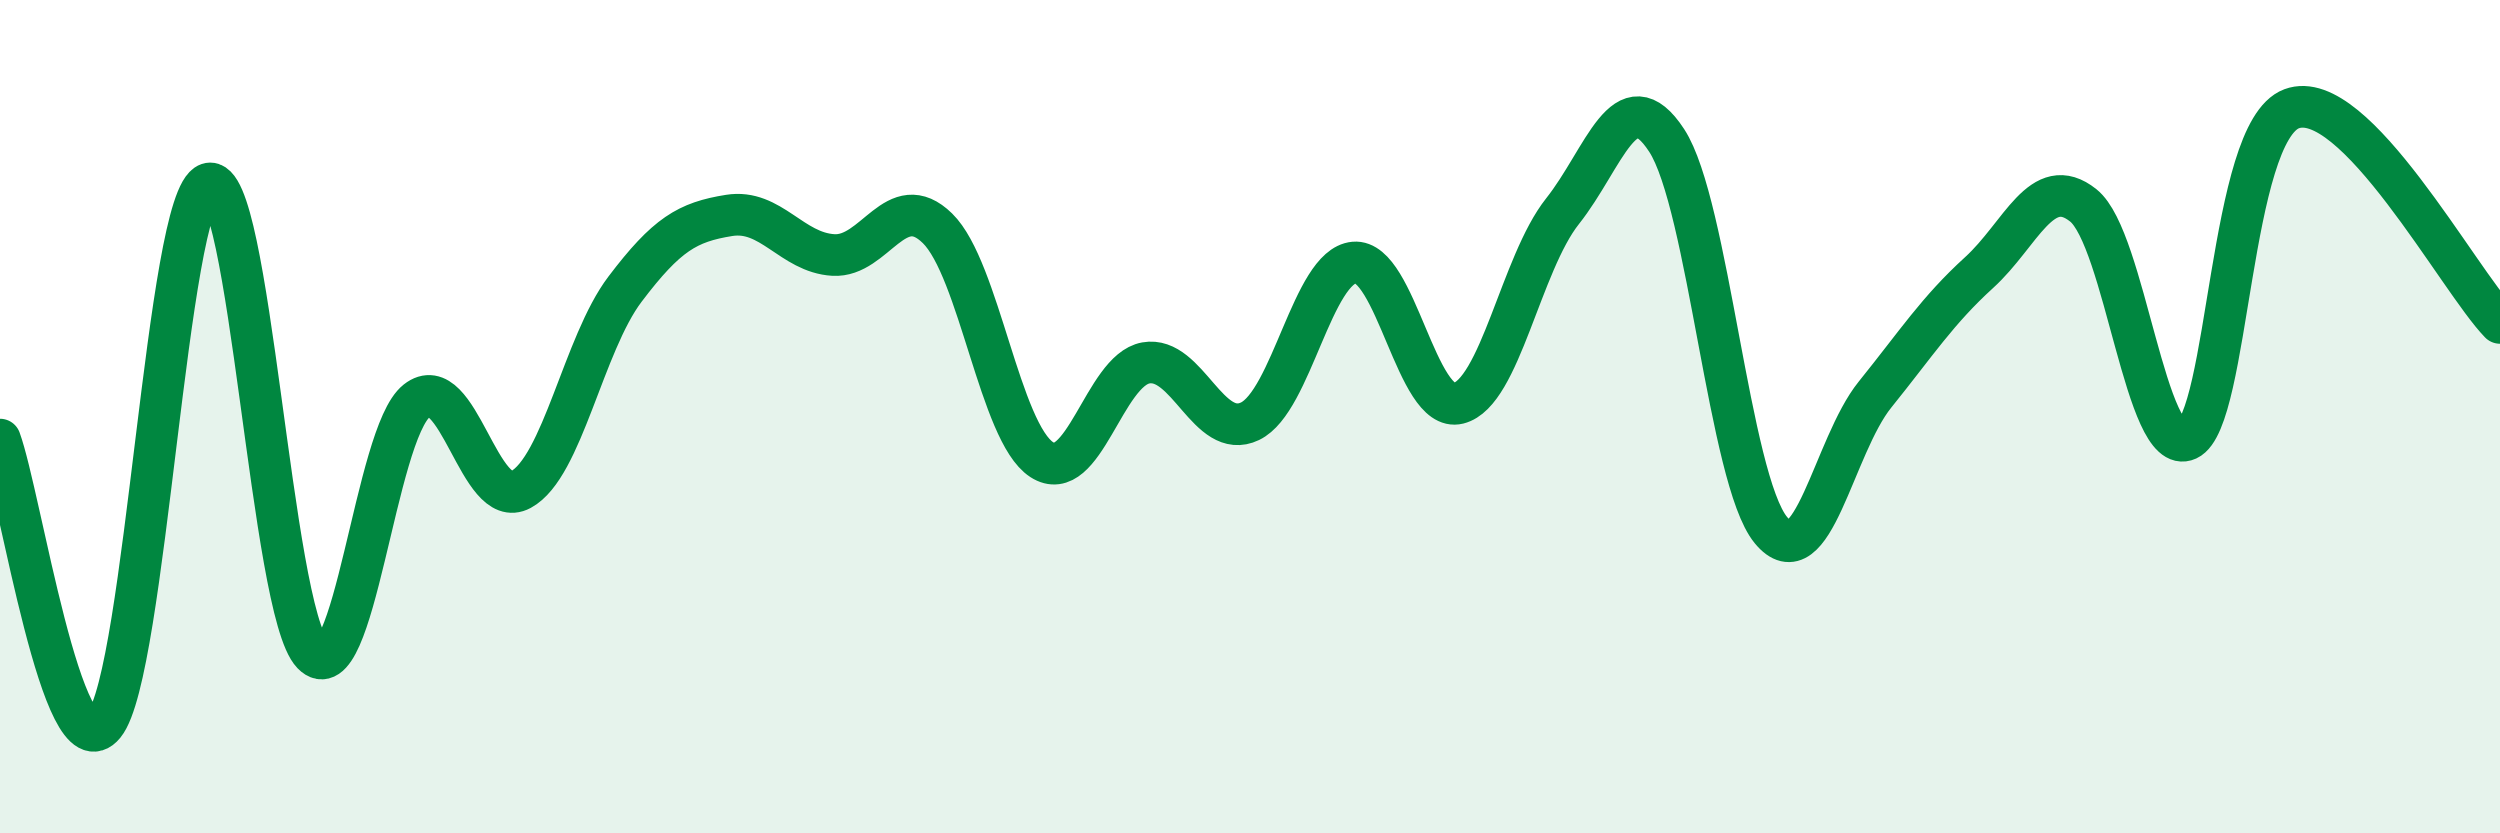
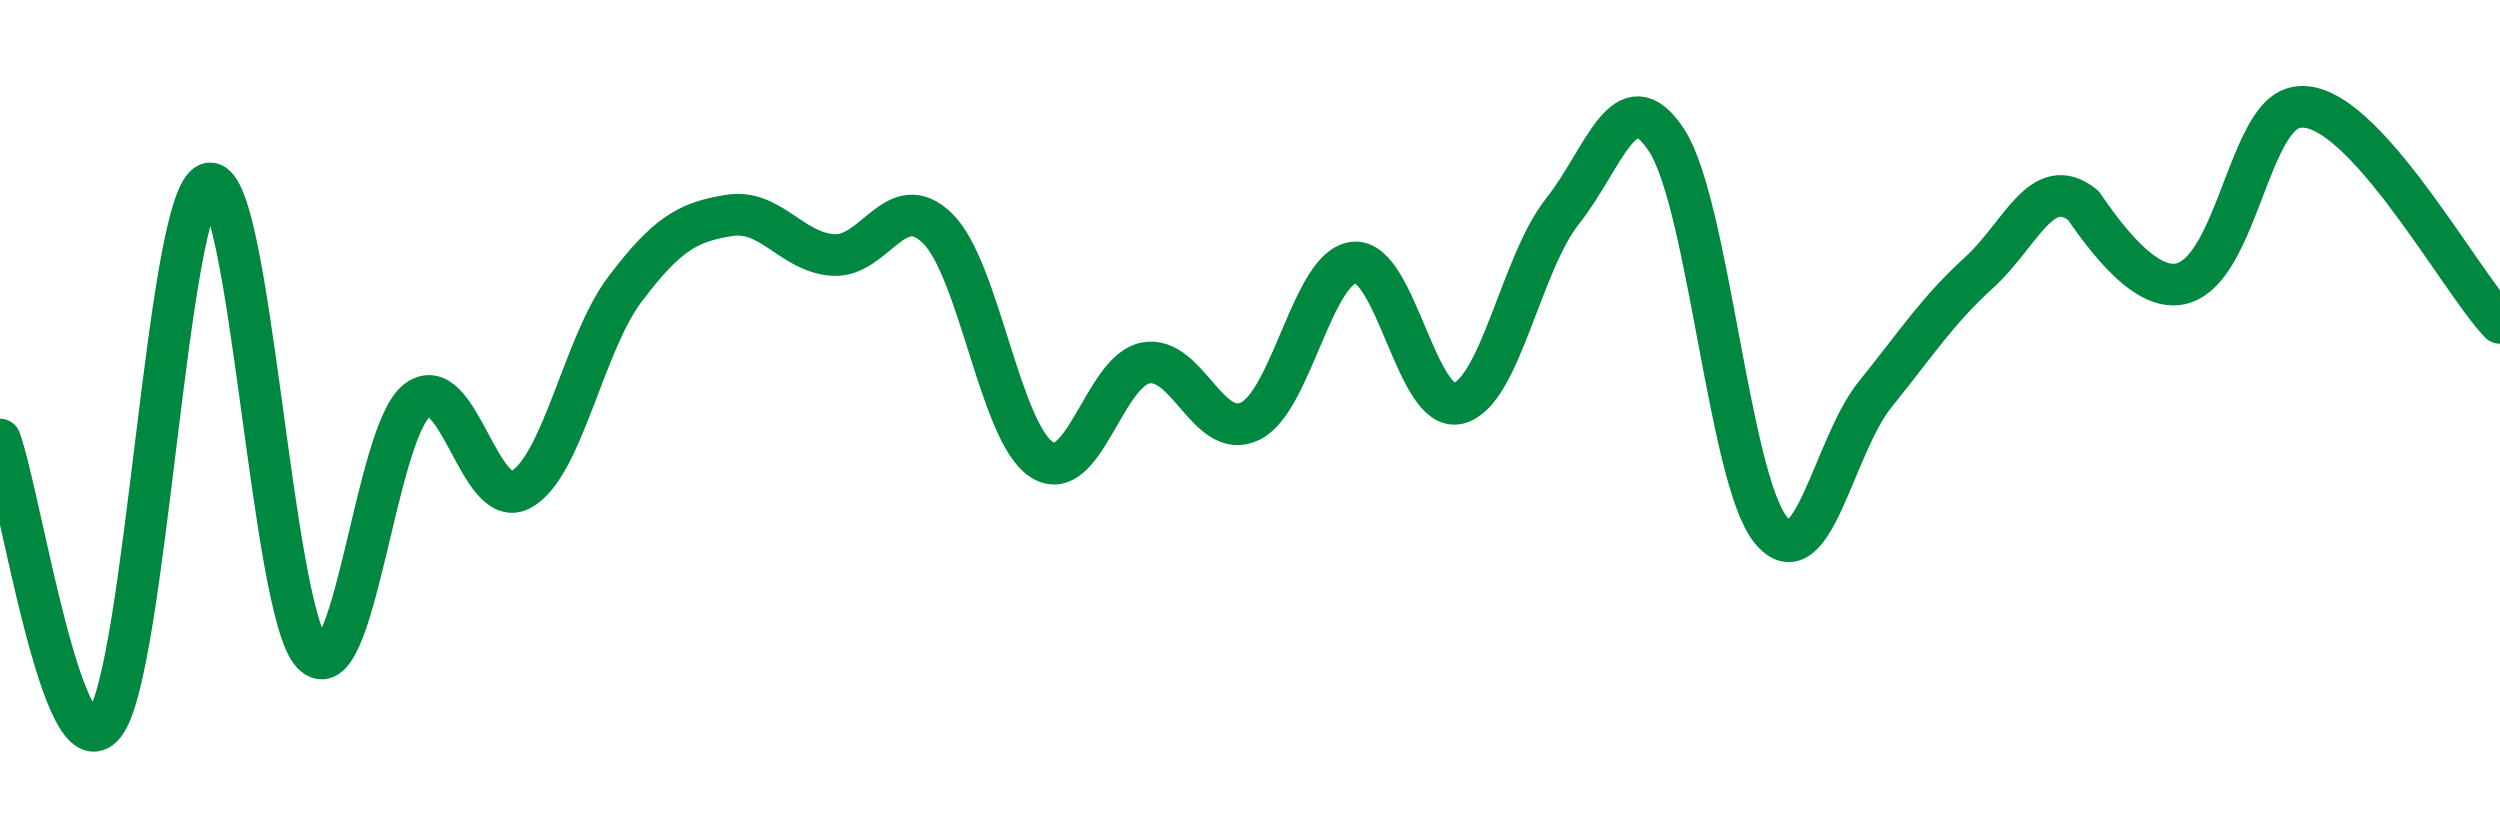
<svg xmlns="http://www.w3.org/2000/svg" width="60" height="20" viewBox="0 0 60 20">
-   <path d="M 0,10.55 C 0.5,11.92 1.5,18.62 2.5,17.39 C 3.5,16.16 4,4.75 5,4.41 C 6,4.07 6.5,14.65 7.5,15.69 C 8.5,16.73 9,10.41 10,9.62 C 11,8.83 11.5,12.29 12.5,11.75 C 13.5,11.21 14,8.26 15,6.94 C 16,5.62 16.5,5.33 17.5,5.17 C 18.5,5.01 19,6.06 20,6.12 C 21,6.18 21.5,4.5 22.5,5.48 C 23.5,6.46 24,10.38 25,11.03 C 26,11.68 26.5,8.89 27.5,8.71 C 28.5,8.53 29,10.59 30,10.11 C 31,9.63 31.5,6.39 32.5,6.3 C 33.5,6.21 34,9.93 35,9.68 C 36,9.43 36.5,6.33 37.5,5.07 C 38.5,3.81 39,1.84 40,3.37 C 41,4.9 41.5,11.5 42.5,12.72 C 43.5,13.94 44,10.71 45,9.47 C 46,8.23 46.5,7.45 47.5,6.54 C 48.5,5.63 49,4.13 50,4.93 C 51,5.73 51.5,11.01 52.5,10.55 C 53.5,10.09 53.5,3.17 55,2.61 C 56.5,2.05 59,6.72 60,7.75L60 20L0 20Z" fill="#008740" opacity="0.1" stroke-linecap="round" stroke-linejoin="round" />
-   <path d="M 0,10.55 C 0.5,11.92 1.5,18.62 2.5,17.39 C 3.5,16.16 4,4.75 5,4.41 C 6,4.07 6.5,14.65 7.5,15.69 C 8.5,16.73 9,10.41 10,9.62 C 11,8.83 11.5,12.29 12.5,11.75 C 13.5,11.21 14,8.26 15,6.94 C 16,5.62 16.5,5.33 17.5,5.17 C 18.5,5.01 19,6.06 20,6.12 C 21,6.18 21.5,4.5 22.5,5.48 C 23.5,6.46 24,10.38 25,11.03 C 26,11.68 26.5,8.89 27.5,8.71 C 28.5,8.53 29,10.59 30,10.11 C 31,9.63 31.5,6.39 32.5,6.3 C 33.5,6.21 34,9.93 35,9.68 C 36,9.43 36.5,6.33 37.5,5.07 C 38.5,3.81 39,1.84 40,3.37 C 41,4.9 41.5,11.5 42.5,12.72 C 43.5,13.94 44,10.71 45,9.47 C 46,8.23 46.5,7.45 47.5,6.54 C 48.5,5.63 49,4.13 50,4.93 C 51,5.73 51.5,11.01 52.5,10.55 C 53.5,10.09 53.5,3.17 55,2.61 C 56.5,2.05 59,6.72 60,7.75" stroke="#008740" stroke-width="1" fill="none" stroke-linecap="round" stroke-linejoin="round" />
+   <path d="M 0,10.55 C 0.5,11.92 1.5,18.62 2.5,17.39 C 3.5,16.16 4,4.75 5,4.41 C 6,4.07 6.5,14.65 7.5,15.69 C 8.5,16.73 9,10.41 10,9.62 C 11,8.83 11.5,12.29 12.5,11.75 C 13.5,11.21 14,8.26 15,6.94 C 16,5.62 16.5,5.33 17.5,5.17 C 18.5,5.01 19,6.06 20,6.12 C 21,6.18 21.5,4.5 22.5,5.48 C 23.5,6.46 24,10.38 25,11.03 C 26,11.68 26.5,8.89 27.5,8.71 C 28.5,8.53 29,10.59 30,10.11 C 31,9.63 31.5,6.39 32.5,6.3 C 33.5,6.21 34,9.93 35,9.68 C 36,9.43 36.5,6.33 37.5,5.07 C 38.5,3.81 39,1.84 40,3.37 C 41,4.9 41.5,11.5 42.5,12.72 C 43.5,13.94 44,10.71 45,9.47 C 46,8.23 46.5,7.45 47.5,6.54 C 48.5,5.63 49,4.13 50,4.93 C 53.5,10.09 53.5,3.17 55,2.61 C 56.5,2.05 59,6.72 60,7.75" stroke="#008740" stroke-width="1" fill="none" stroke-linecap="round" stroke-linejoin="round" />
</svg>